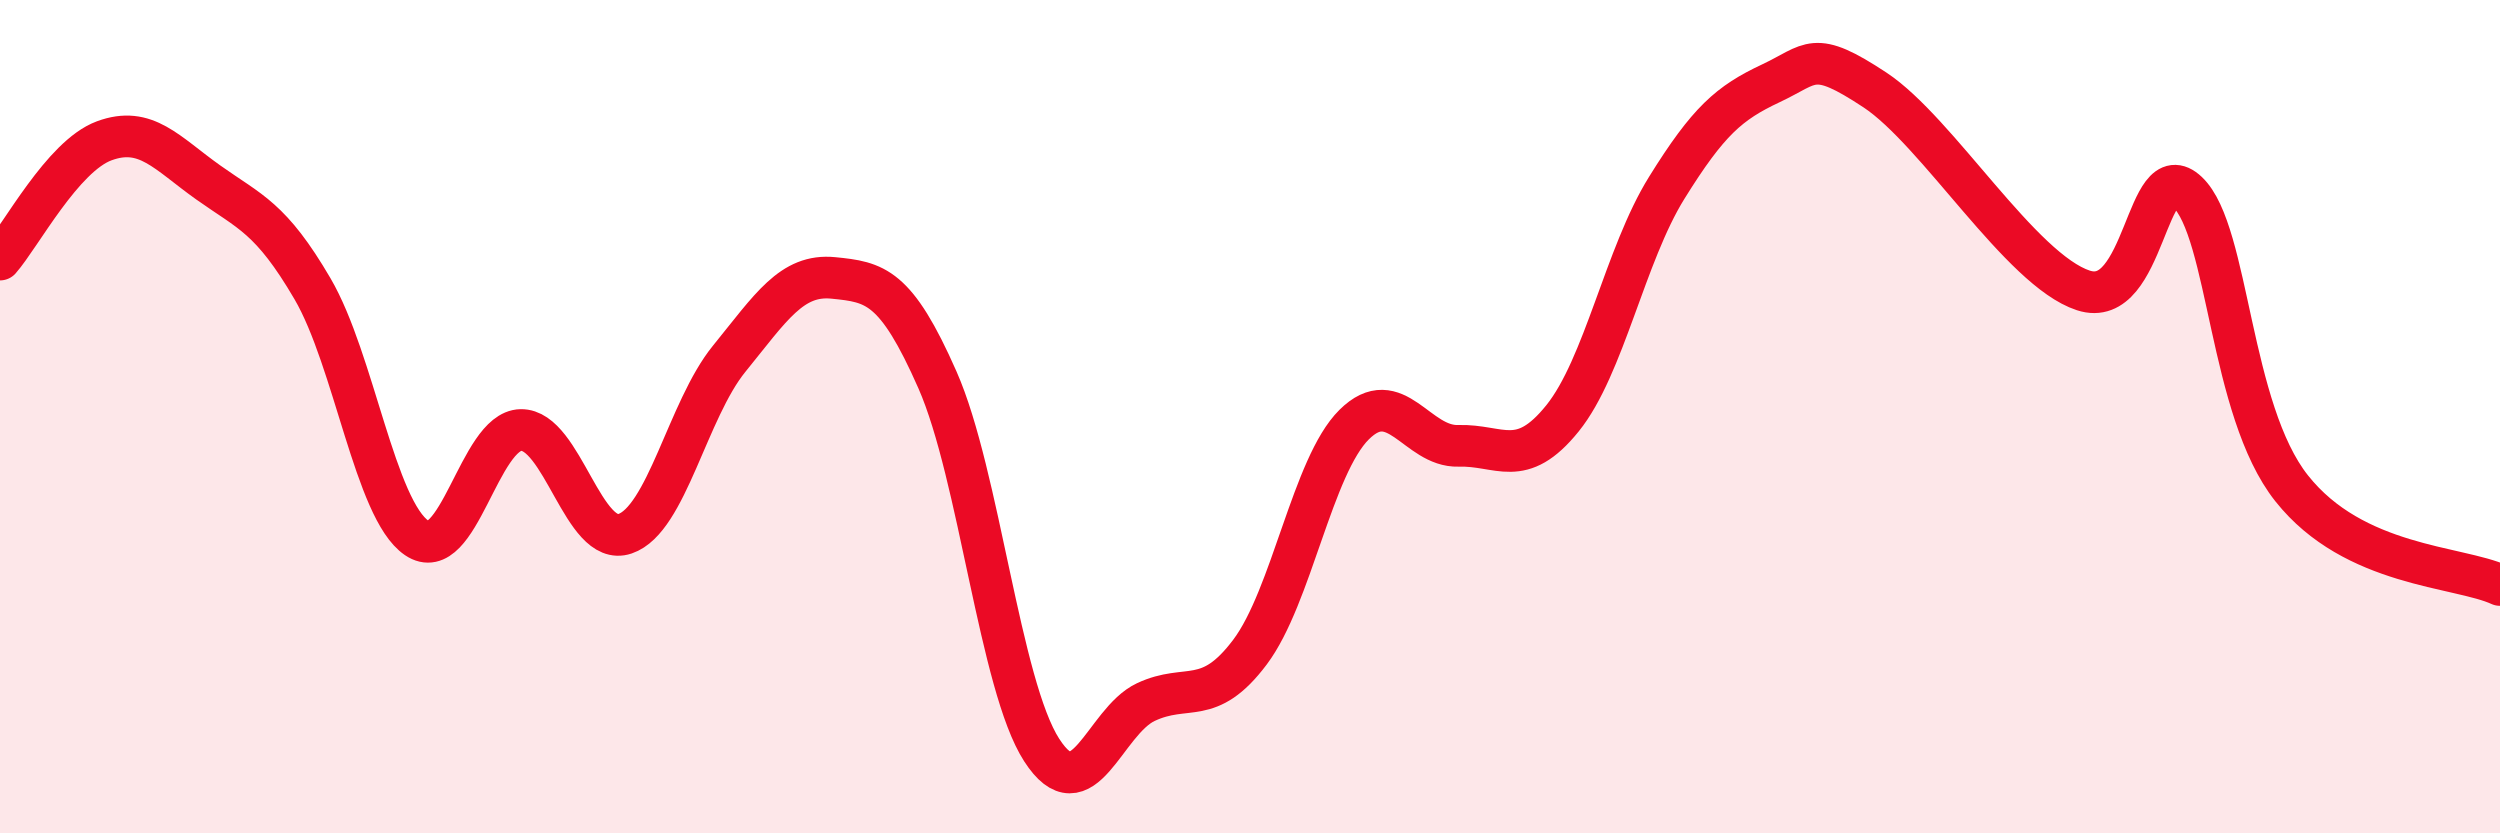
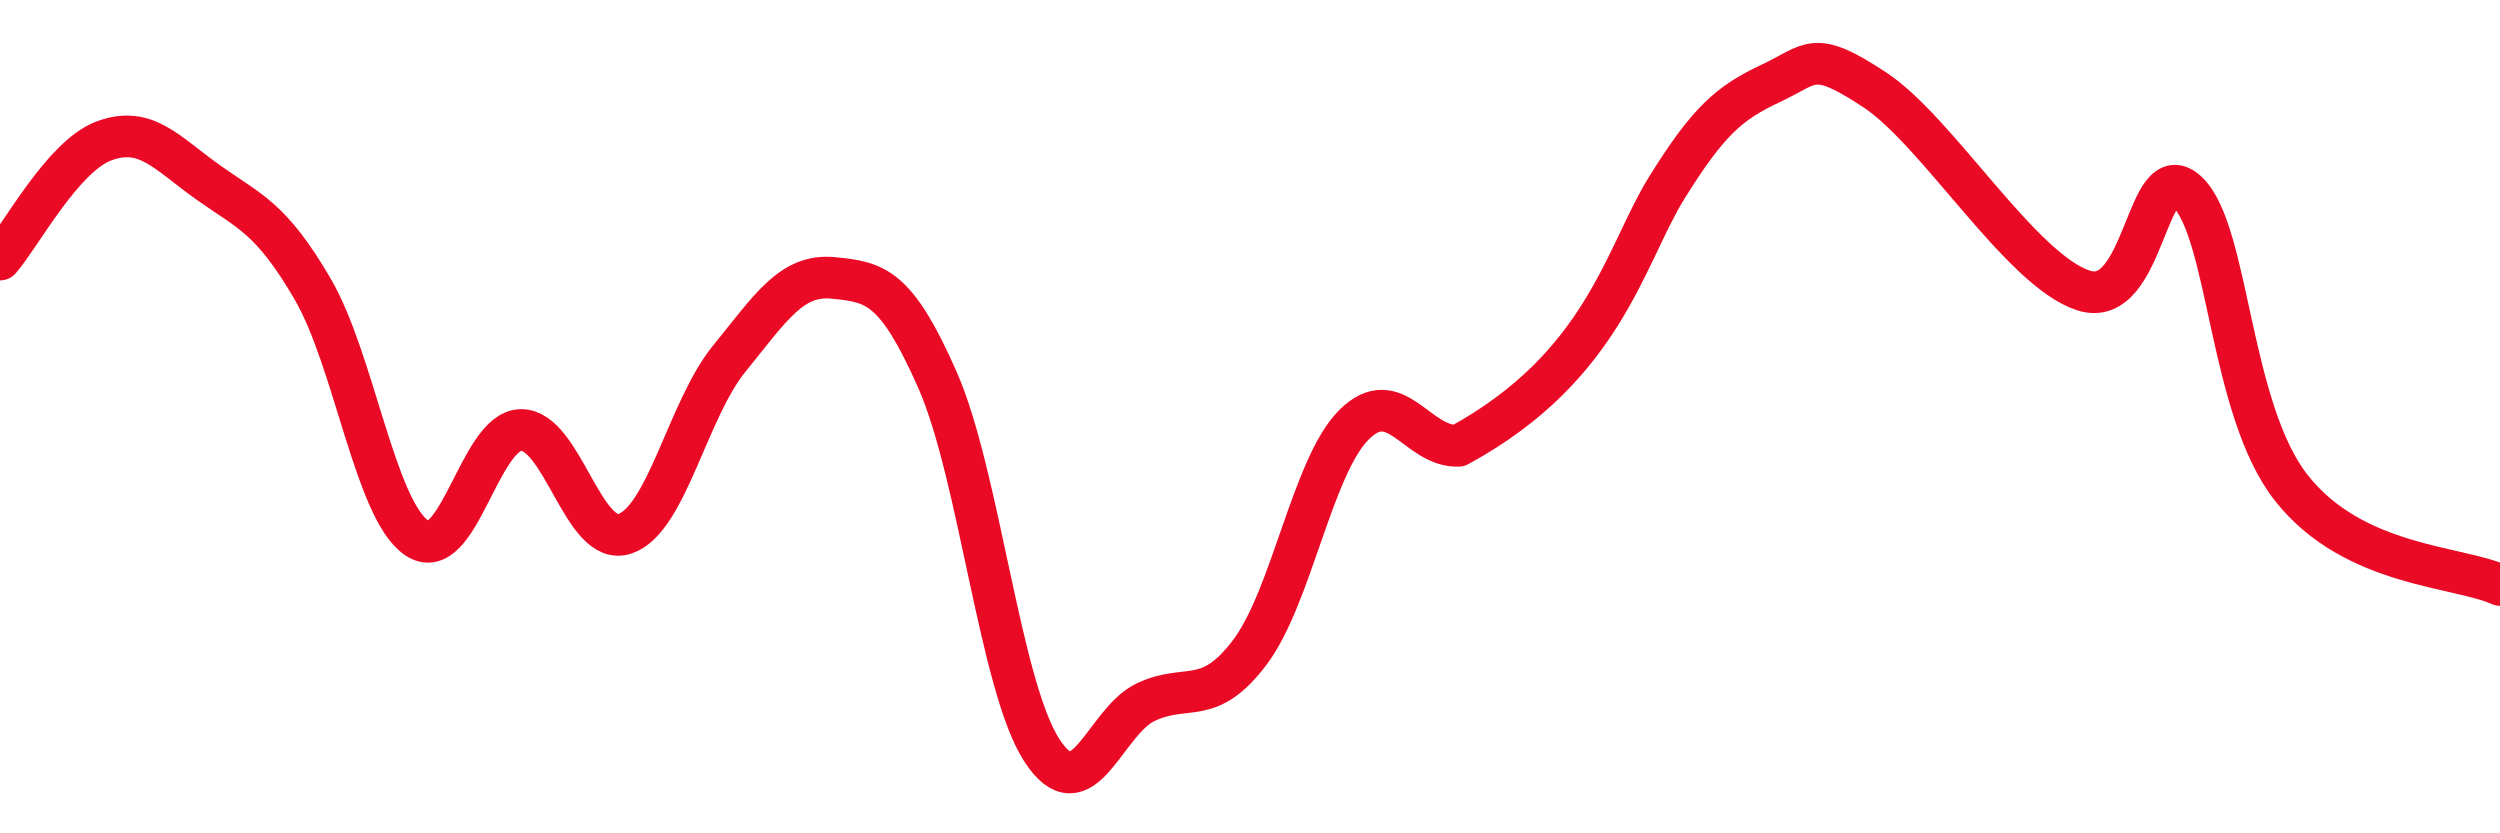
<svg xmlns="http://www.w3.org/2000/svg" width="60" height="20" viewBox="0 0 60 20">
-   <path d="M 0,6.23 C 0.5,5.66 1.5,3.75 2.5,3.38 C 3.5,3.01 4,3.67 5,4.38 C 6,5.09 6.5,5.22 7.5,6.93 C 8.5,8.64 9,12.23 10,12.91 C 11,13.59 11.5,10.34 12.5,10.32 C 13.5,10.3 14,13.15 15,12.81 C 16,12.47 16.5,9.84 17.5,8.61 C 18.5,7.38 19,6.57 20,6.67 C 21,6.77 21.5,6.85 22.5,9.12 C 23.5,11.39 24,16.45 25,18 C 26,19.55 26.5,17.32 27.5,16.85 C 28.5,16.38 29,16.98 30,15.65 C 31,14.32 31.5,11.18 32.5,10.19 C 33.5,9.2 34,10.73 35,10.7 C 36,10.67 36.5,11.28 37.5,10.04 C 38.5,8.8 39,6.12 40,4.51 C 41,2.9 41.5,2.47 42.5,2 C 43.5,1.53 43.5,1.17 45,2.16 C 46.5,3.15 48.5,6.48 50,6.97 C 51.5,7.46 51.5,3.66 52.5,4.61 C 53.5,5.56 53.5,9.83 55,11.72 C 56.5,13.61 59,13.58 60,14.04L60 20L0 20Z" fill="#EB0A25" opacity="0.1" stroke-linecap="round" stroke-linejoin="round" />
-   <path d="M 0,6.23 C 0.5,5.66 1.5,3.75 2.5,3.38 C 3.5,3.01 4,3.67 5,4.38 C 6,5.09 6.5,5.22 7.5,6.93 C 8.5,8.64 9,12.23 10,12.91 C 11,13.59 11.5,10.34 12.5,10.32 C 13.5,10.3 14,13.15 15,12.81 C 16,12.47 16.5,9.84 17.5,8.61 C 18.5,7.38 19,6.57 20,6.67 C 21,6.77 21.5,6.85 22.5,9.12 C 23.5,11.39 24,16.45 25,18 C 26,19.55 26.5,17.32 27.5,16.85 C 28.5,16.38 29,16.98 30,15.65 C 31,14.32 31.5,11.18 32.5,10.19 C 33.5,9.2 34,10.73 35,10.7 C 36,10.67 36.5,11.28 37.5,10.04 C 38.5,8.8 39,6.12 40,4.51 C 41,2.9 41.5,2.47 42.5,2 C 43.5,1.53 43.5,1.17 45,2.16 C 46.5,3.15 48.5,6.48 50,6.97 C 51.5,7.46 51.5,3.66 52.5,4.61 C 53.5,5.56 53.5,9.83 55,11.72 C 56.5,13.61 59,13.58 60,14.04" stroke="#EB0A25" stroke-width="1" fill="none" stroke-linecap="round" stroke-linejoin="round" />
+   <path d="M 0,6.23 C 0.5,5.66 1.5,3.75 2.5,3.38 C 3.5,3.01 4,3.67 5,4.38 C 6,5.09 6.5,5.22 7.5,6.93 C 8.5,8.64 9,12.23 10,12.91 C 11,13.59 11.5,10.34 12.5,10.32 C 13.5,10.3 14,13.15 15,12.81 C 16,12.47 16.5,9.84 17.5,8.61 C 18.5,7.38 19,6.57 20,6.67 C 21,6.77 21.5,6.85 22.5,9.12 C 23.5,11.39 24,16.45 25,18 C 26,19.55 26.5,17.32 27.5,16.85 C 28.5,16.38 29,16.98 30,15.65 C 31,14.32 31.5,11.18 32.5,10.19 C 33.5,9.2 34,10.73 35,10.7 C 38.5,8.8 39,6.12 40,4.51 C 41,2.9 41.5,2.47 42.5,2 C 43.5,1.53 43.5,1.17 45,2.16 C 46.5,3.15 48.5,6.48 50,6.97 C 51.5,7.46 51.5,3.66 52.5,4.61 C 53.5,5.56 53.5,9.83 55,11.72 C 56.5,13.61 59,13.58 60,14.04" stroke="#EB0A25" stroke-width="1" fill="none" stroke-linecap="round" stroke-linejoin="round" />
</svg>